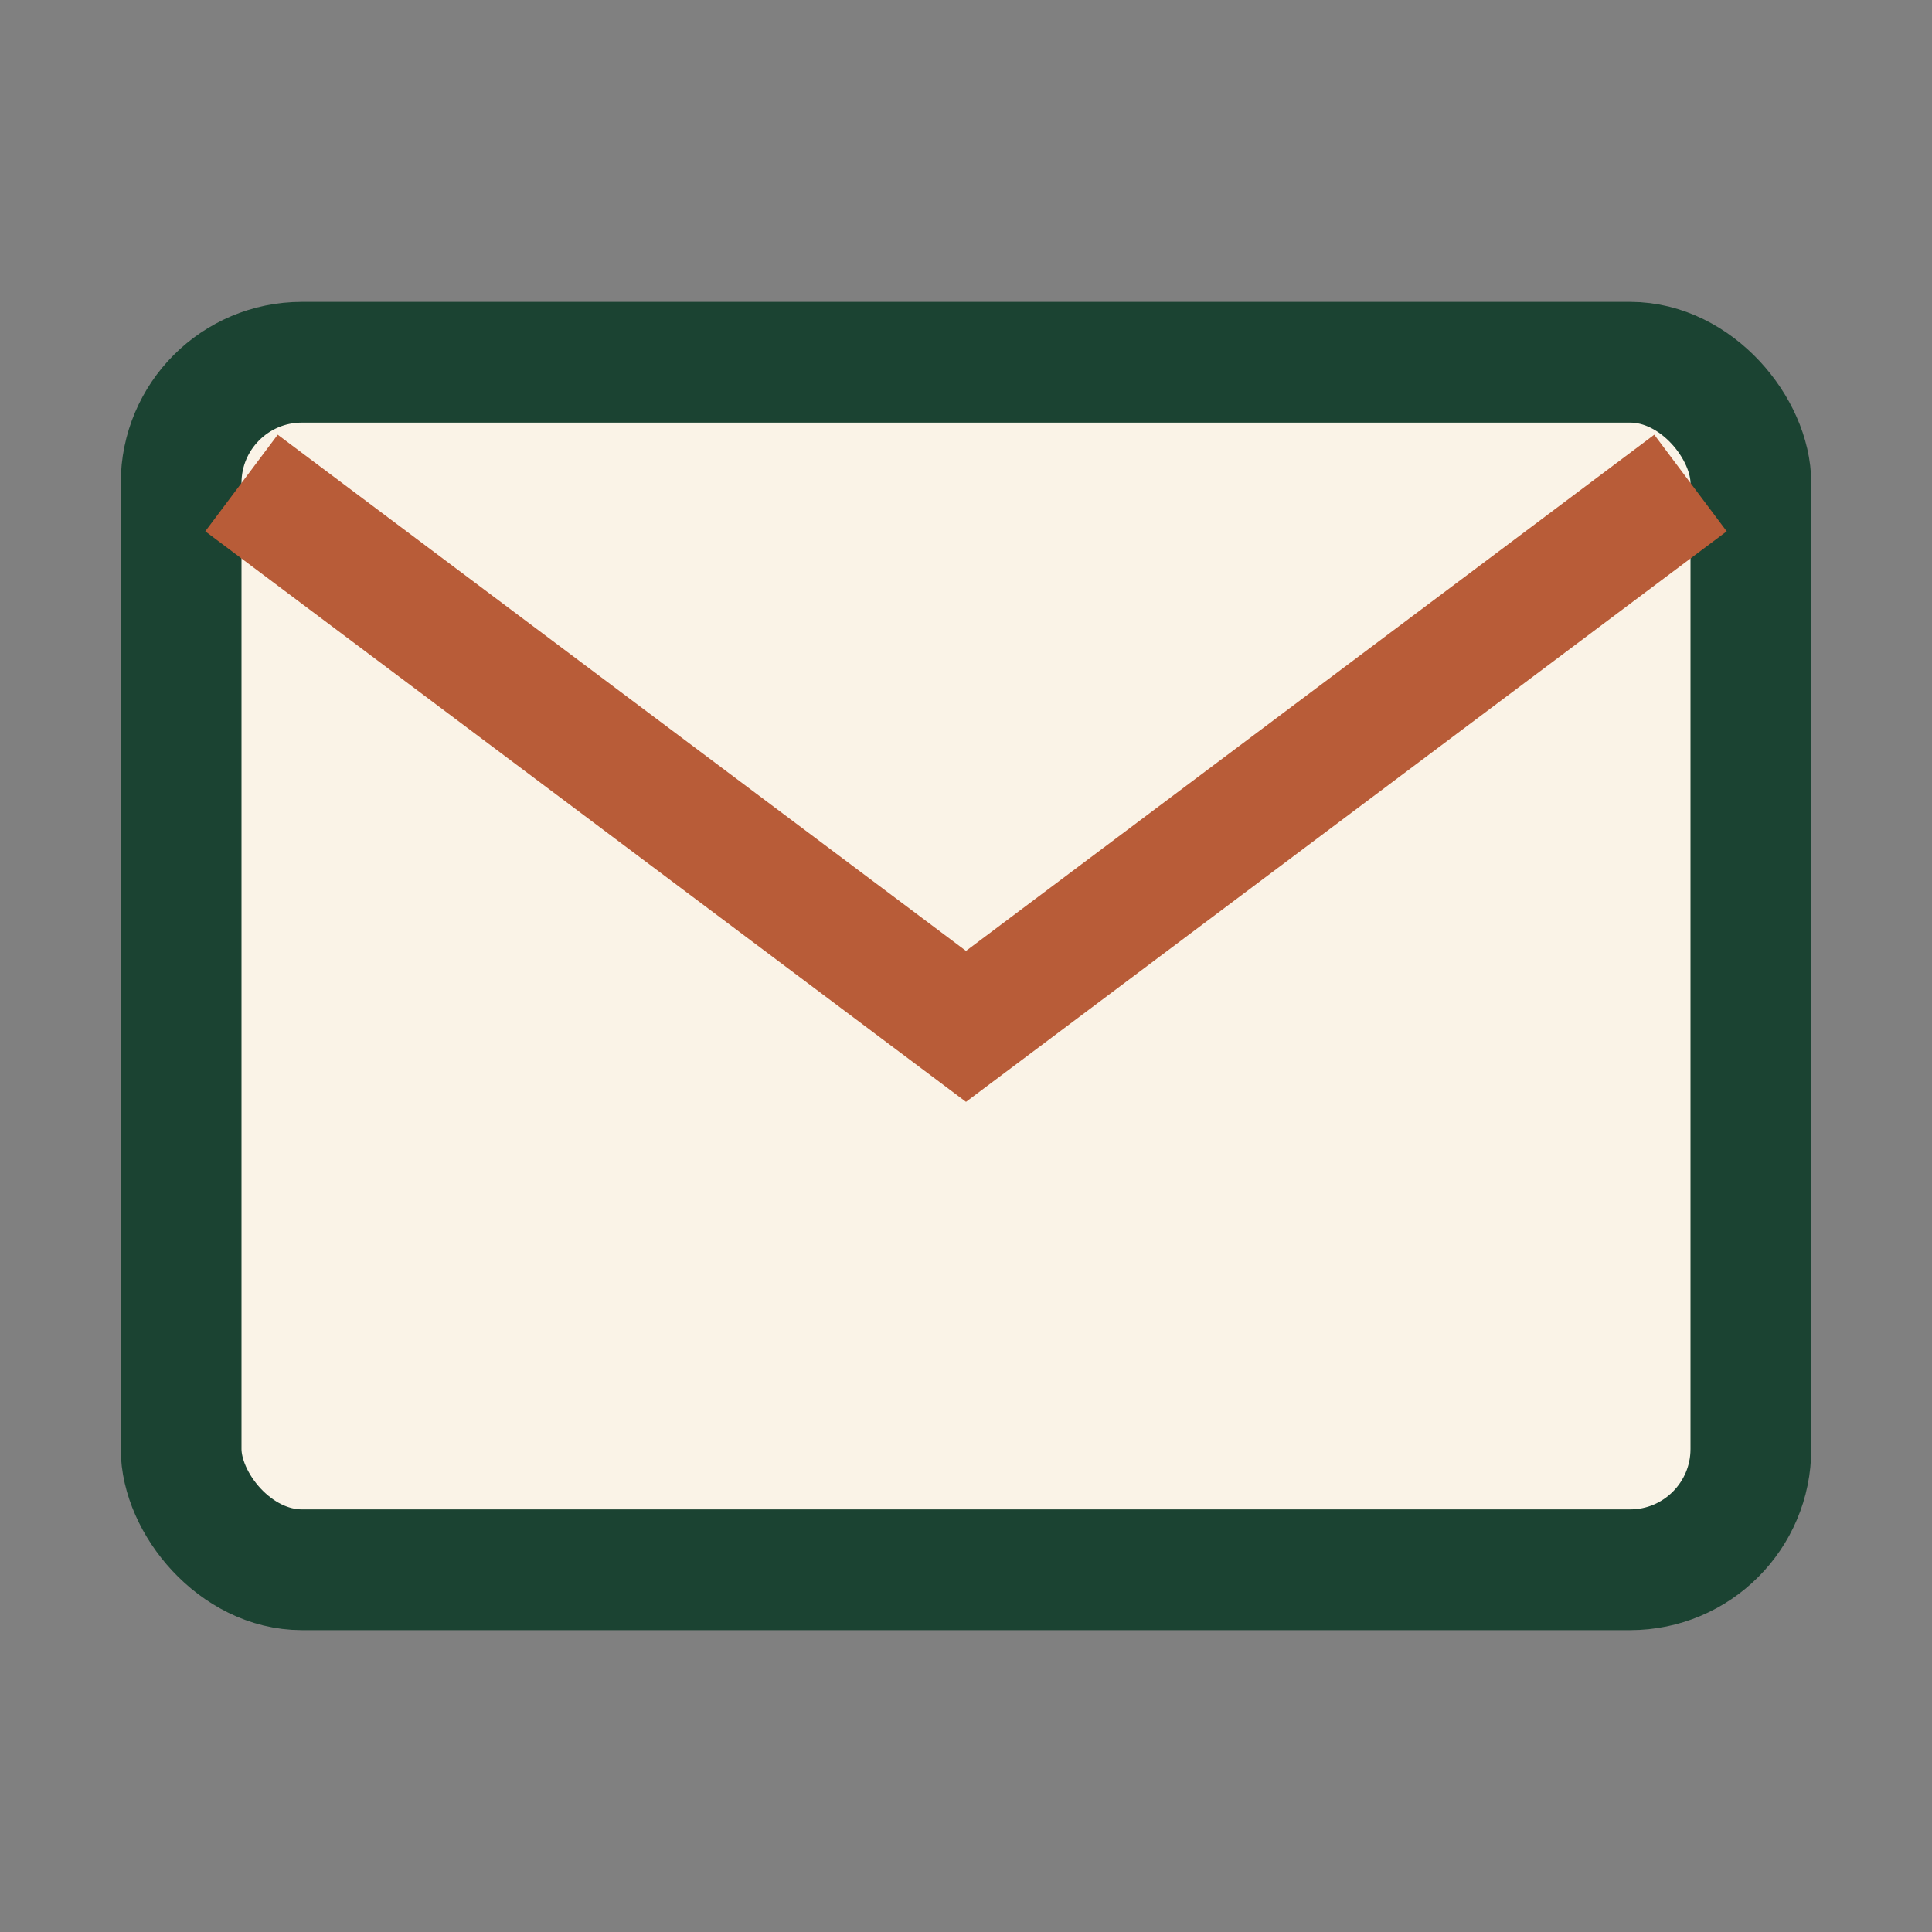
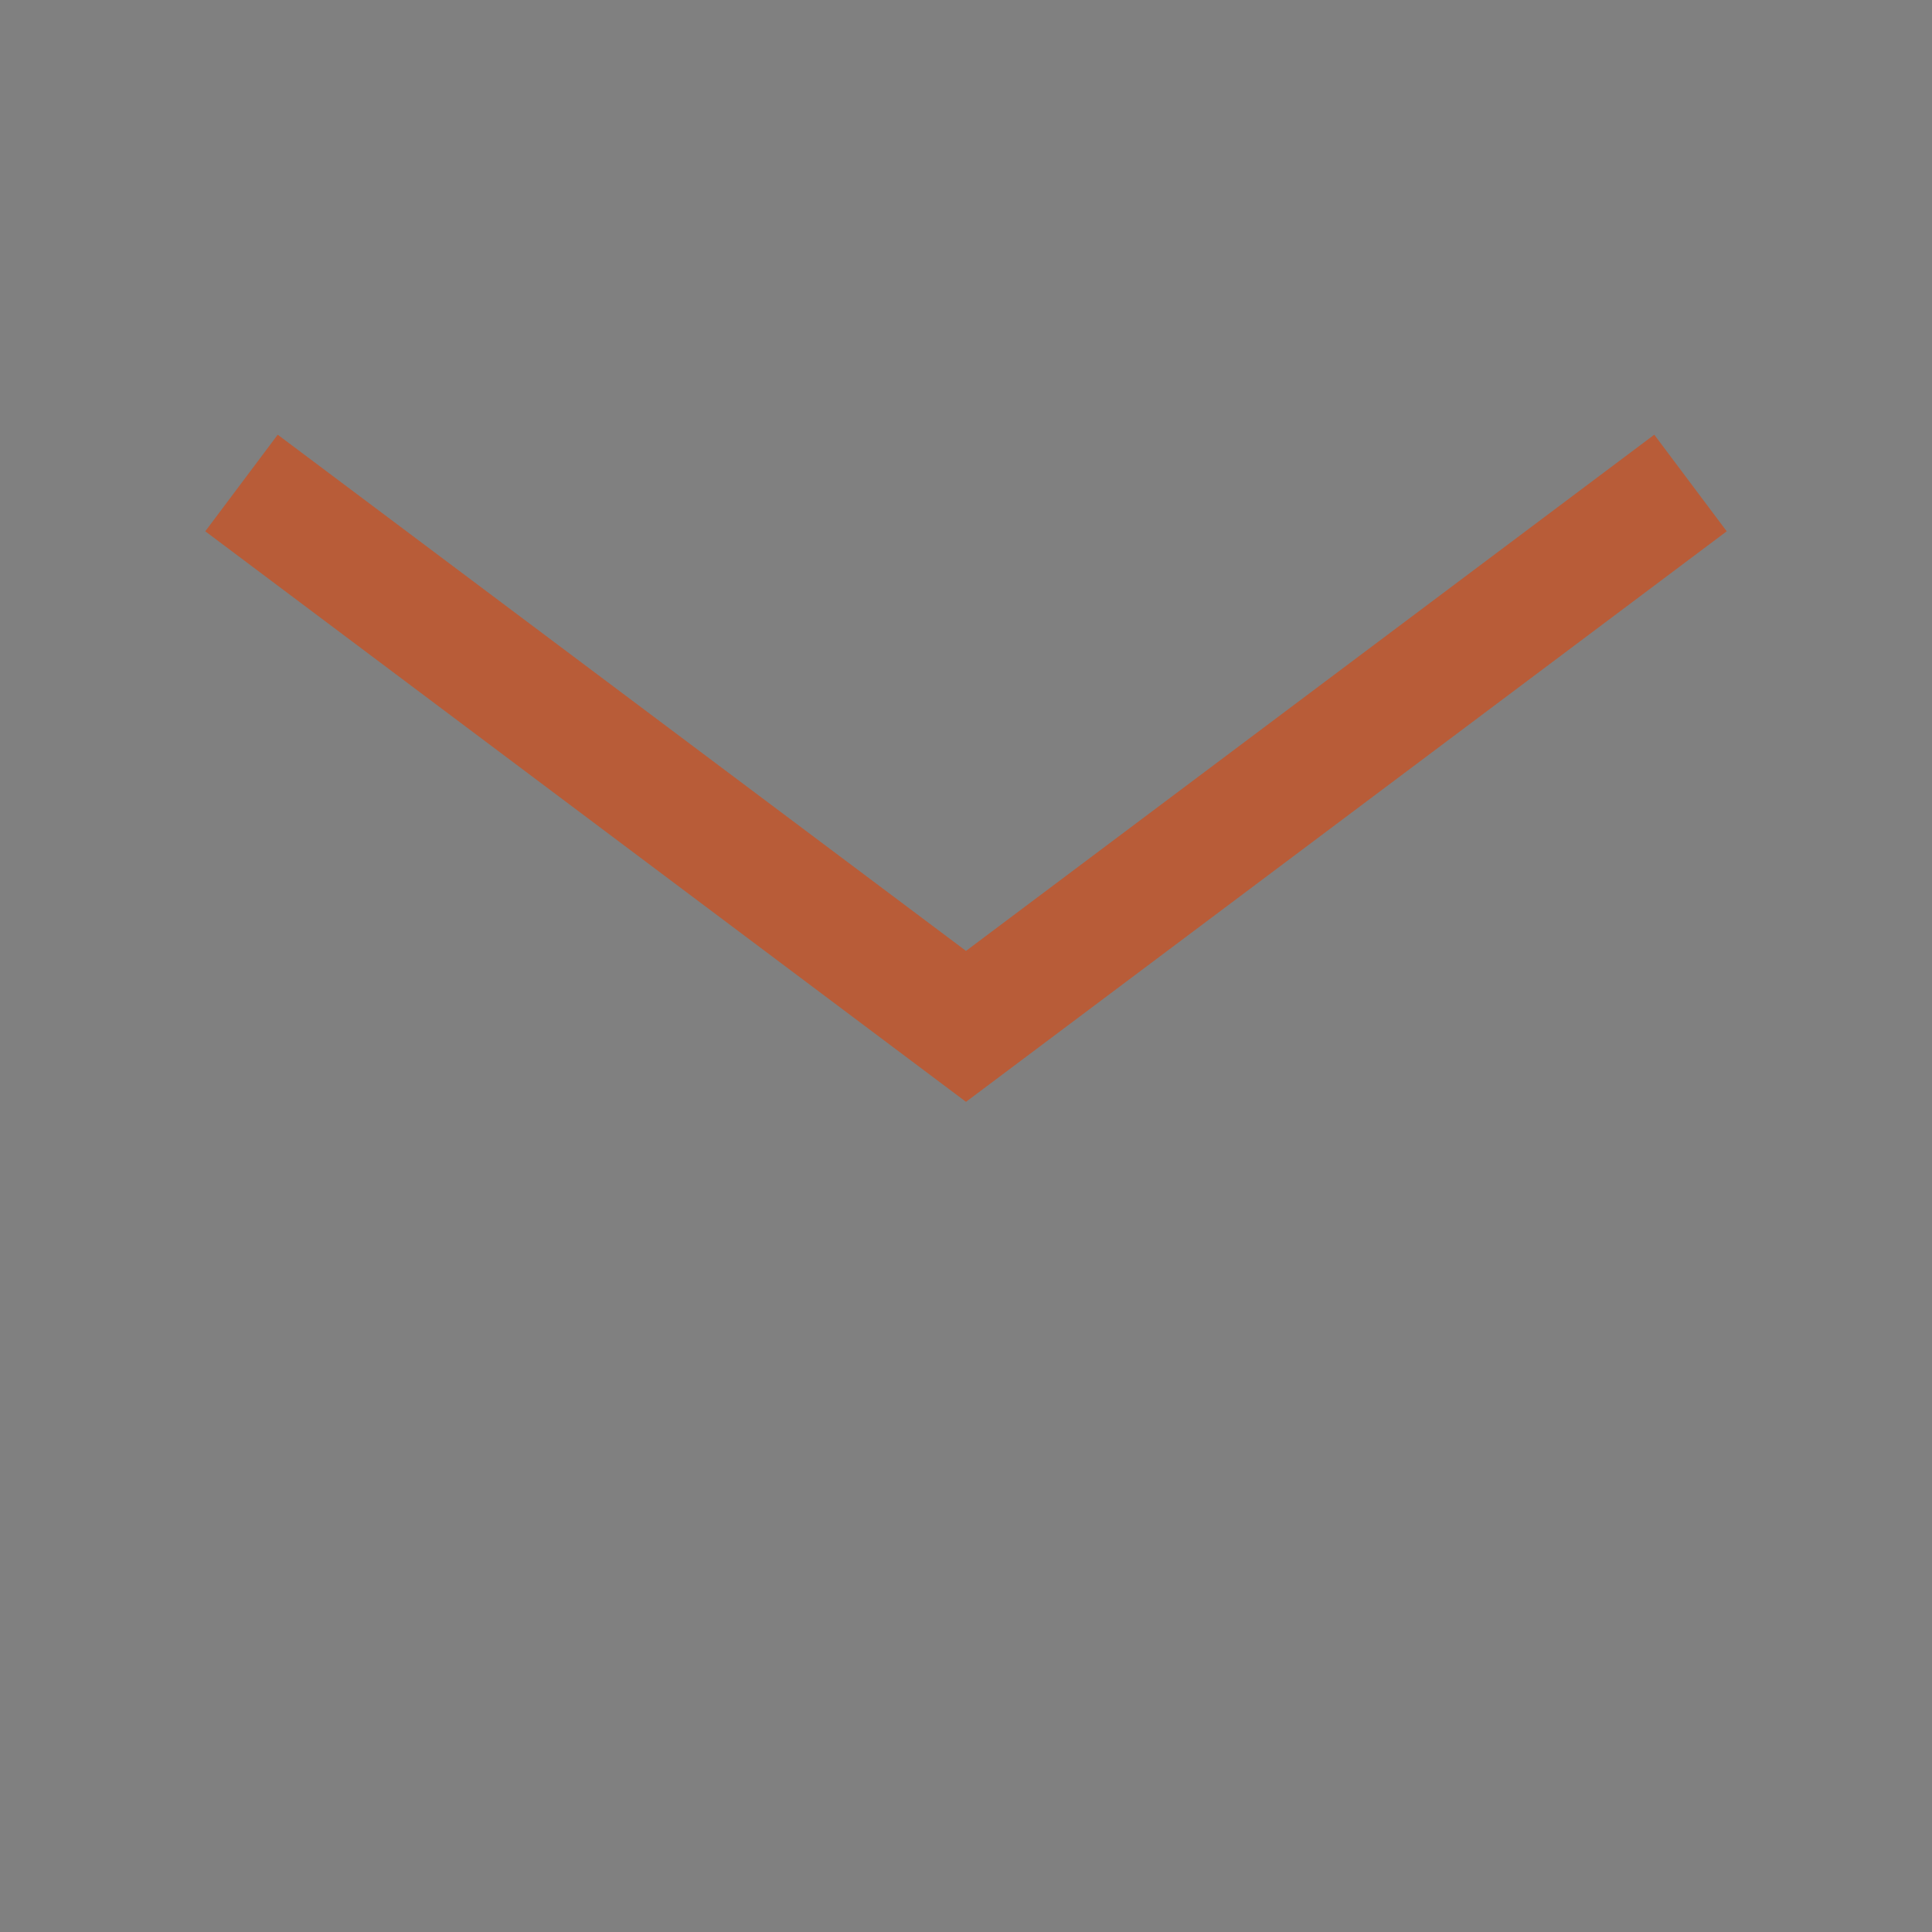
<svg xmlns="http://www.w3.org/2000/svg" width="32" height="32" viewBox="0 0 32 32">
  <rect x="0" y="0" width="32" height="32" fill="#808080" stroke="none" />
-   <rect x="3" y="6" width="26" height="20" rx="2" fill="#FAF3E7" stroke="#1B4332" stroke-width="2" />
  <path d="M4 8l12 9 12-9" fill="none" stroke="#B85C38" stroke-width="2" />
</svg>